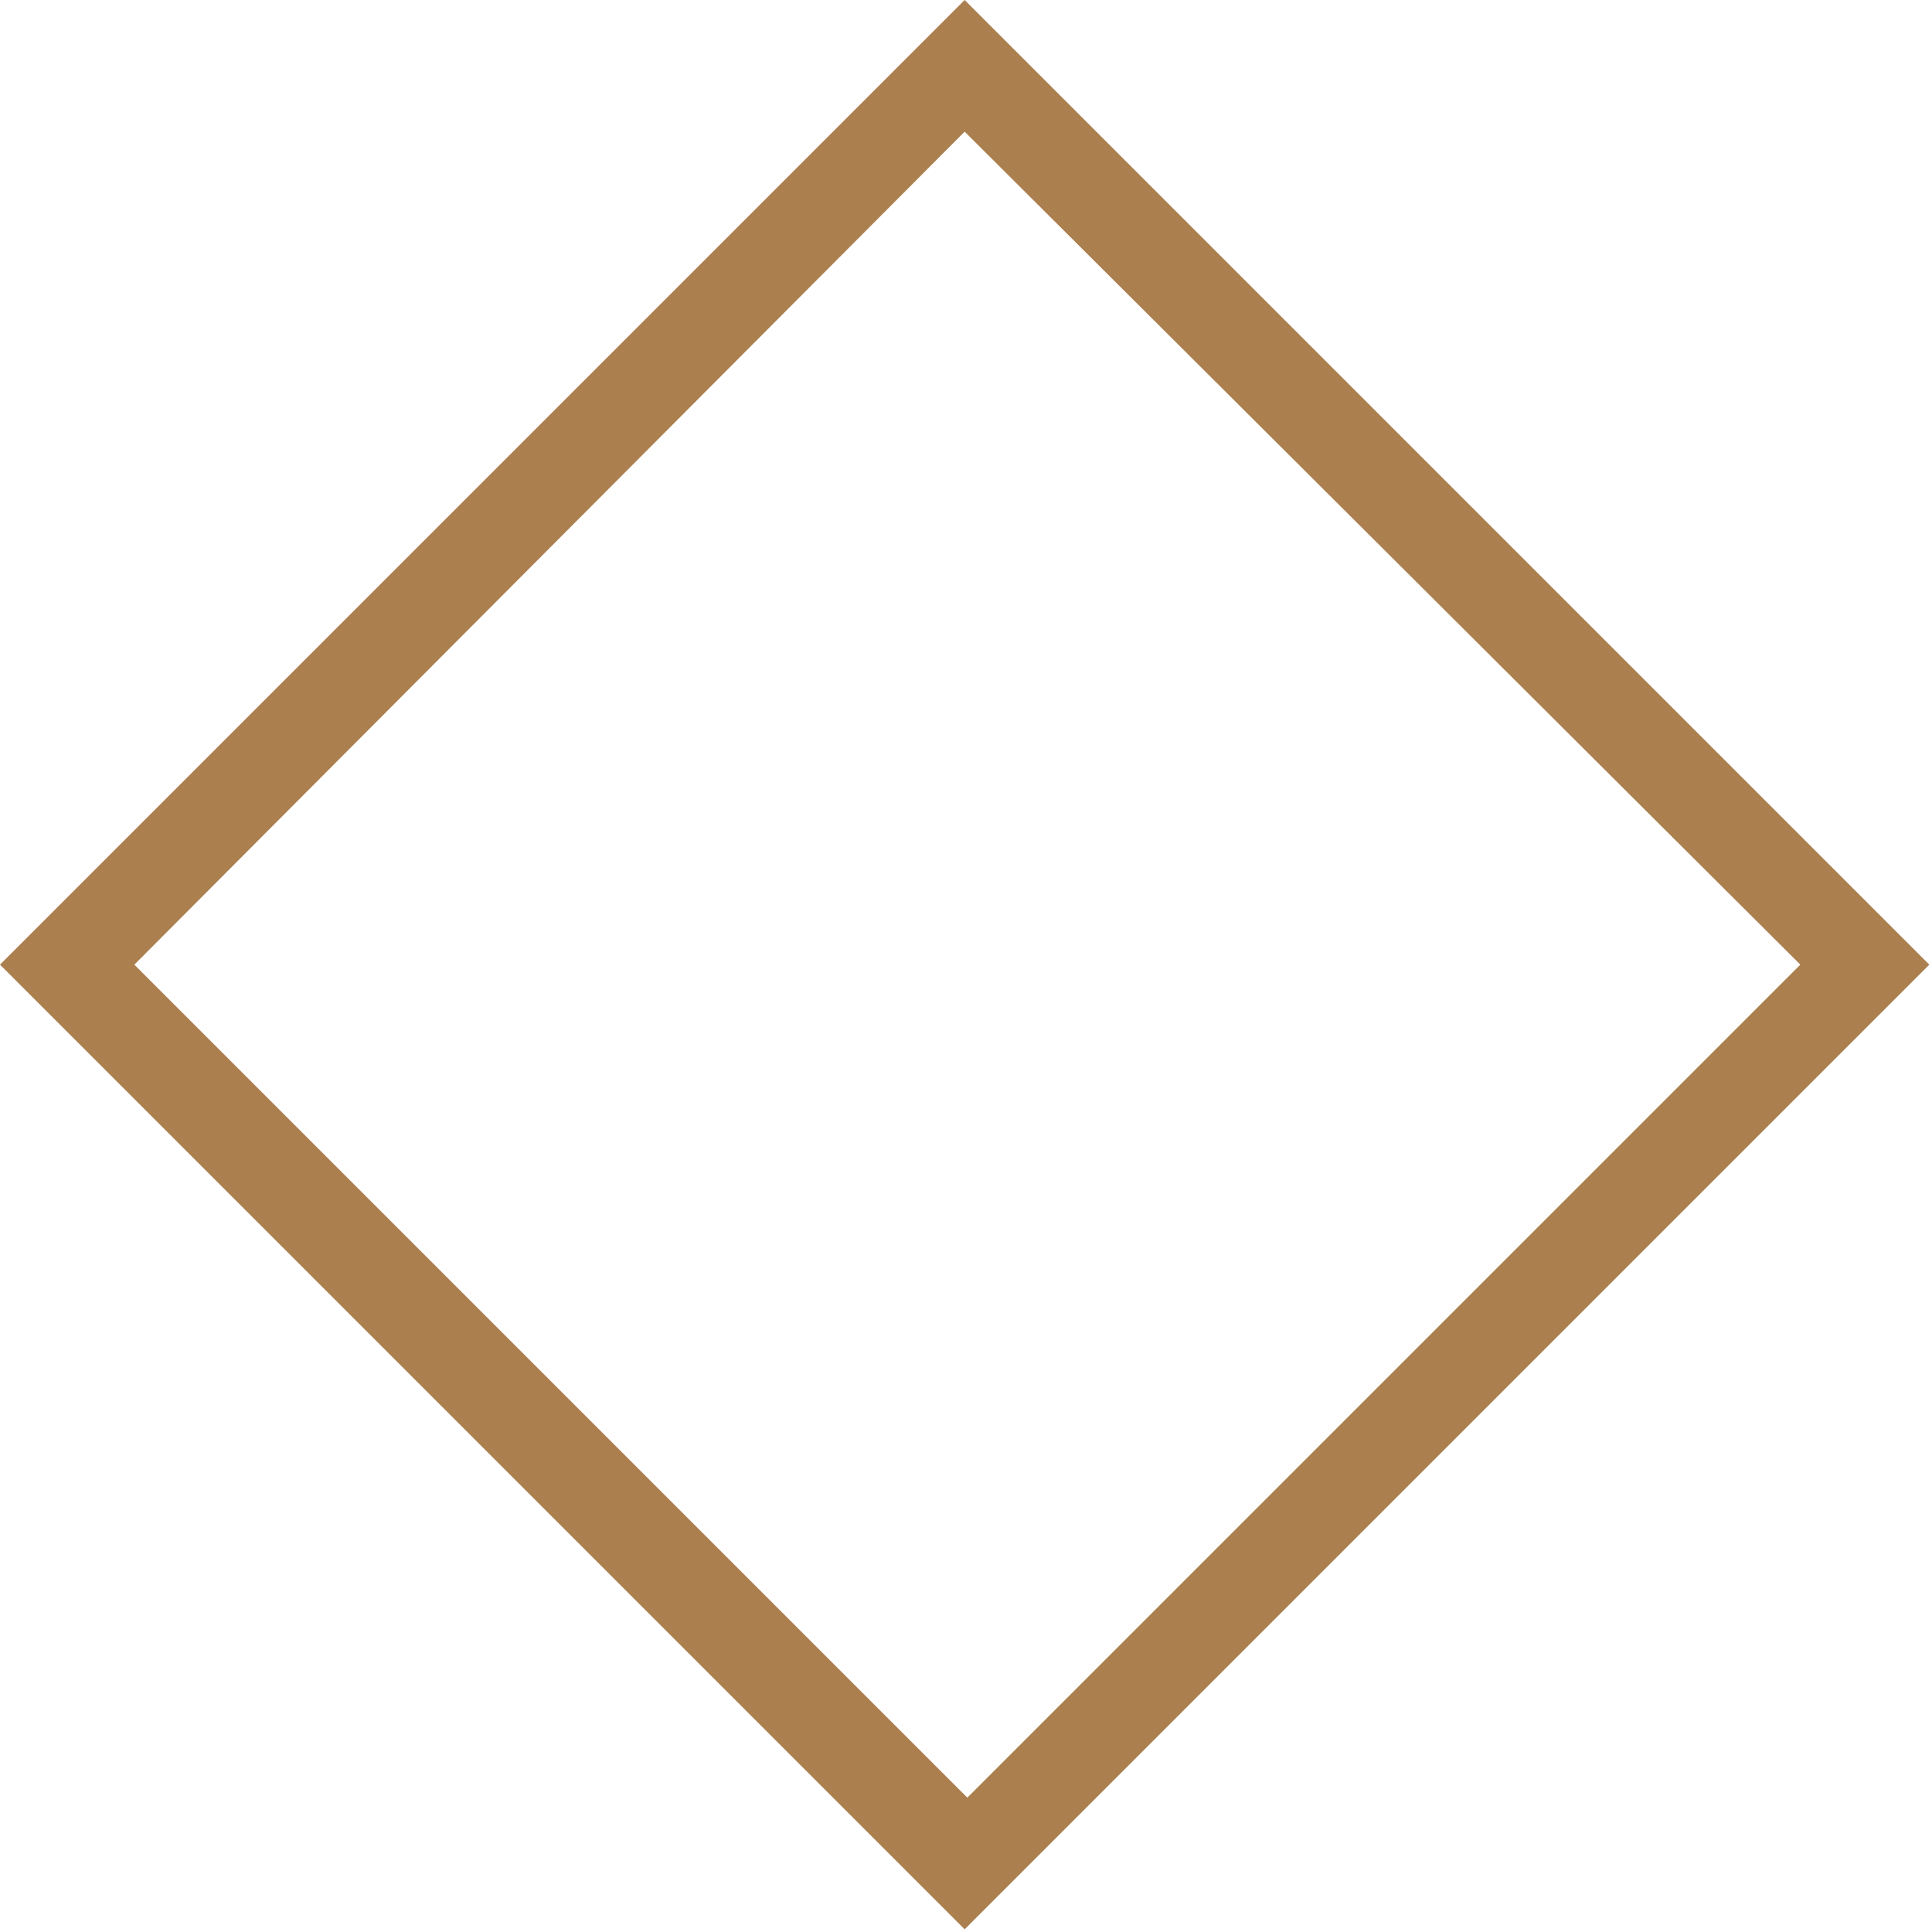
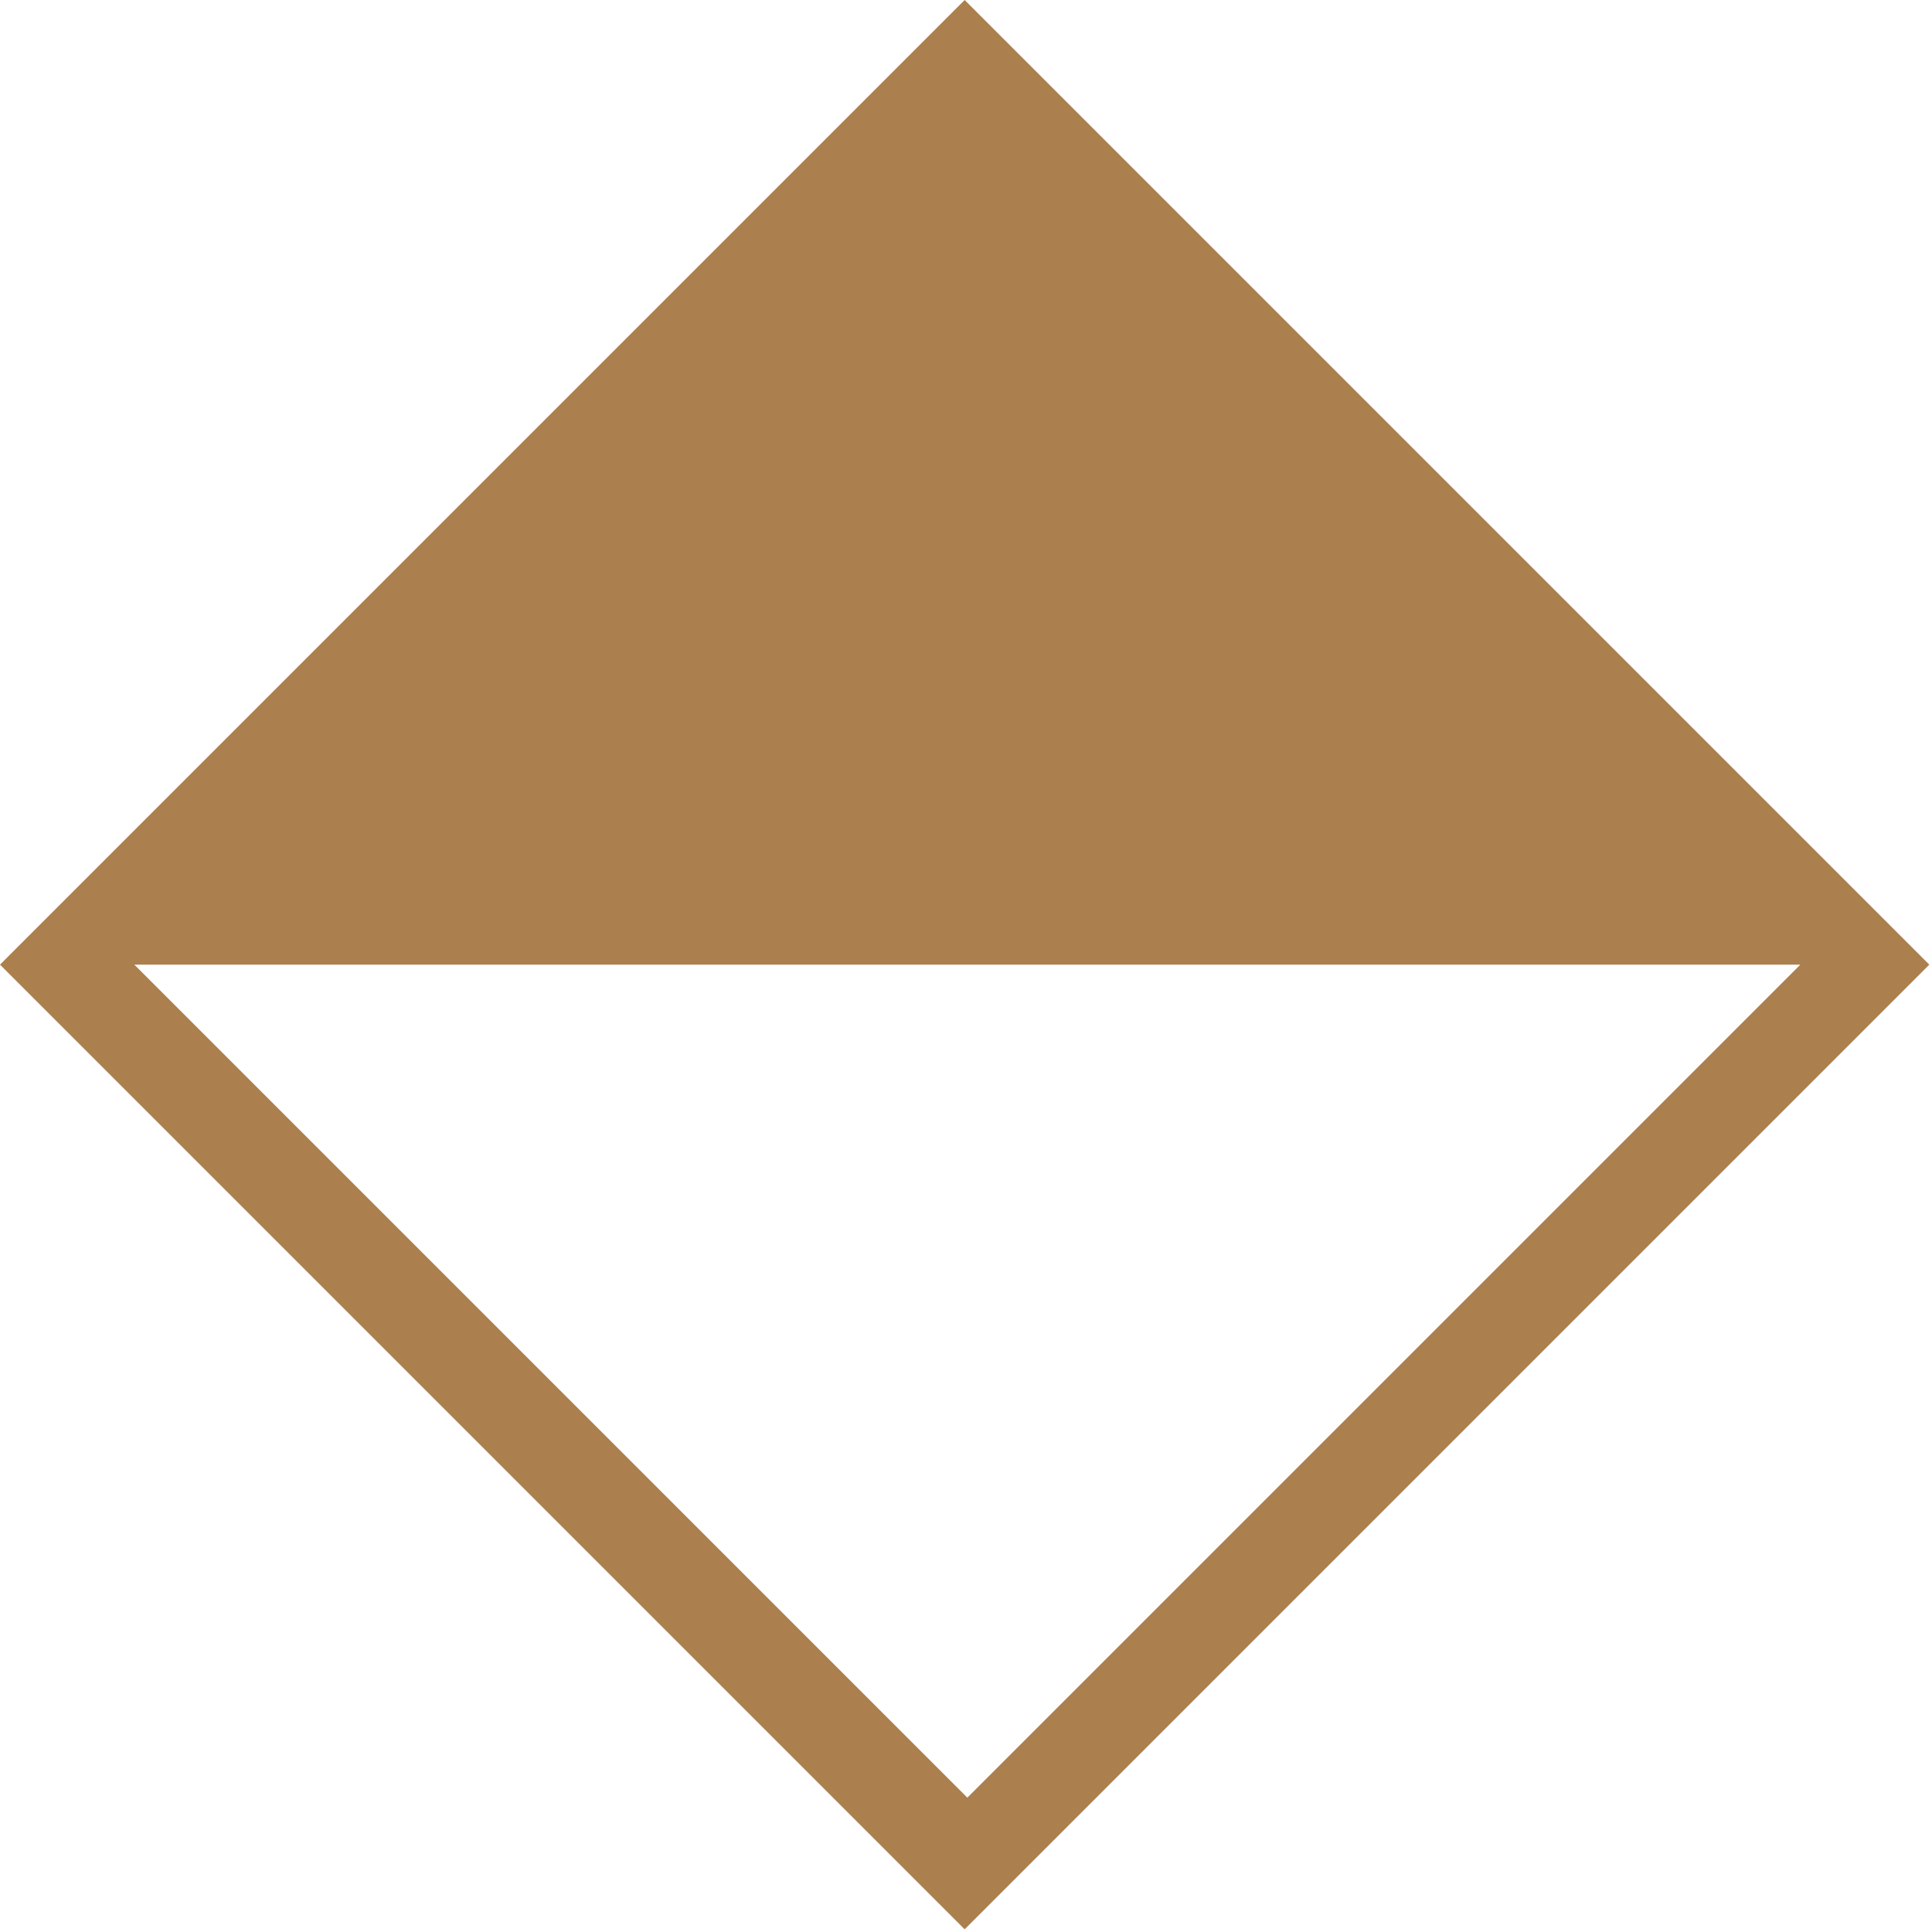
<svg xmlns="http://www.w3.org/2000/svg" id="Layer_1" version="1.1" viewBox="0 0 71.9 71.9">
  <defs>
    <style> .st0 { fill: #ab7f4e; } </style>
  </defs>
-   <path class="st0" d="M35.9,71.8L0,35.9,35.9,0l35.9,35.9-35.9,35.9ZM5,35.9l31,31,31-31L35.9,4.9,5,35.9Z" />
+   <path class="st0" d="M35.9,71.8L0,35.9,35.9,0l35.9,35.9-35.9,35.9ZM5,35.9l31,31,31-31Z" />
</svg>